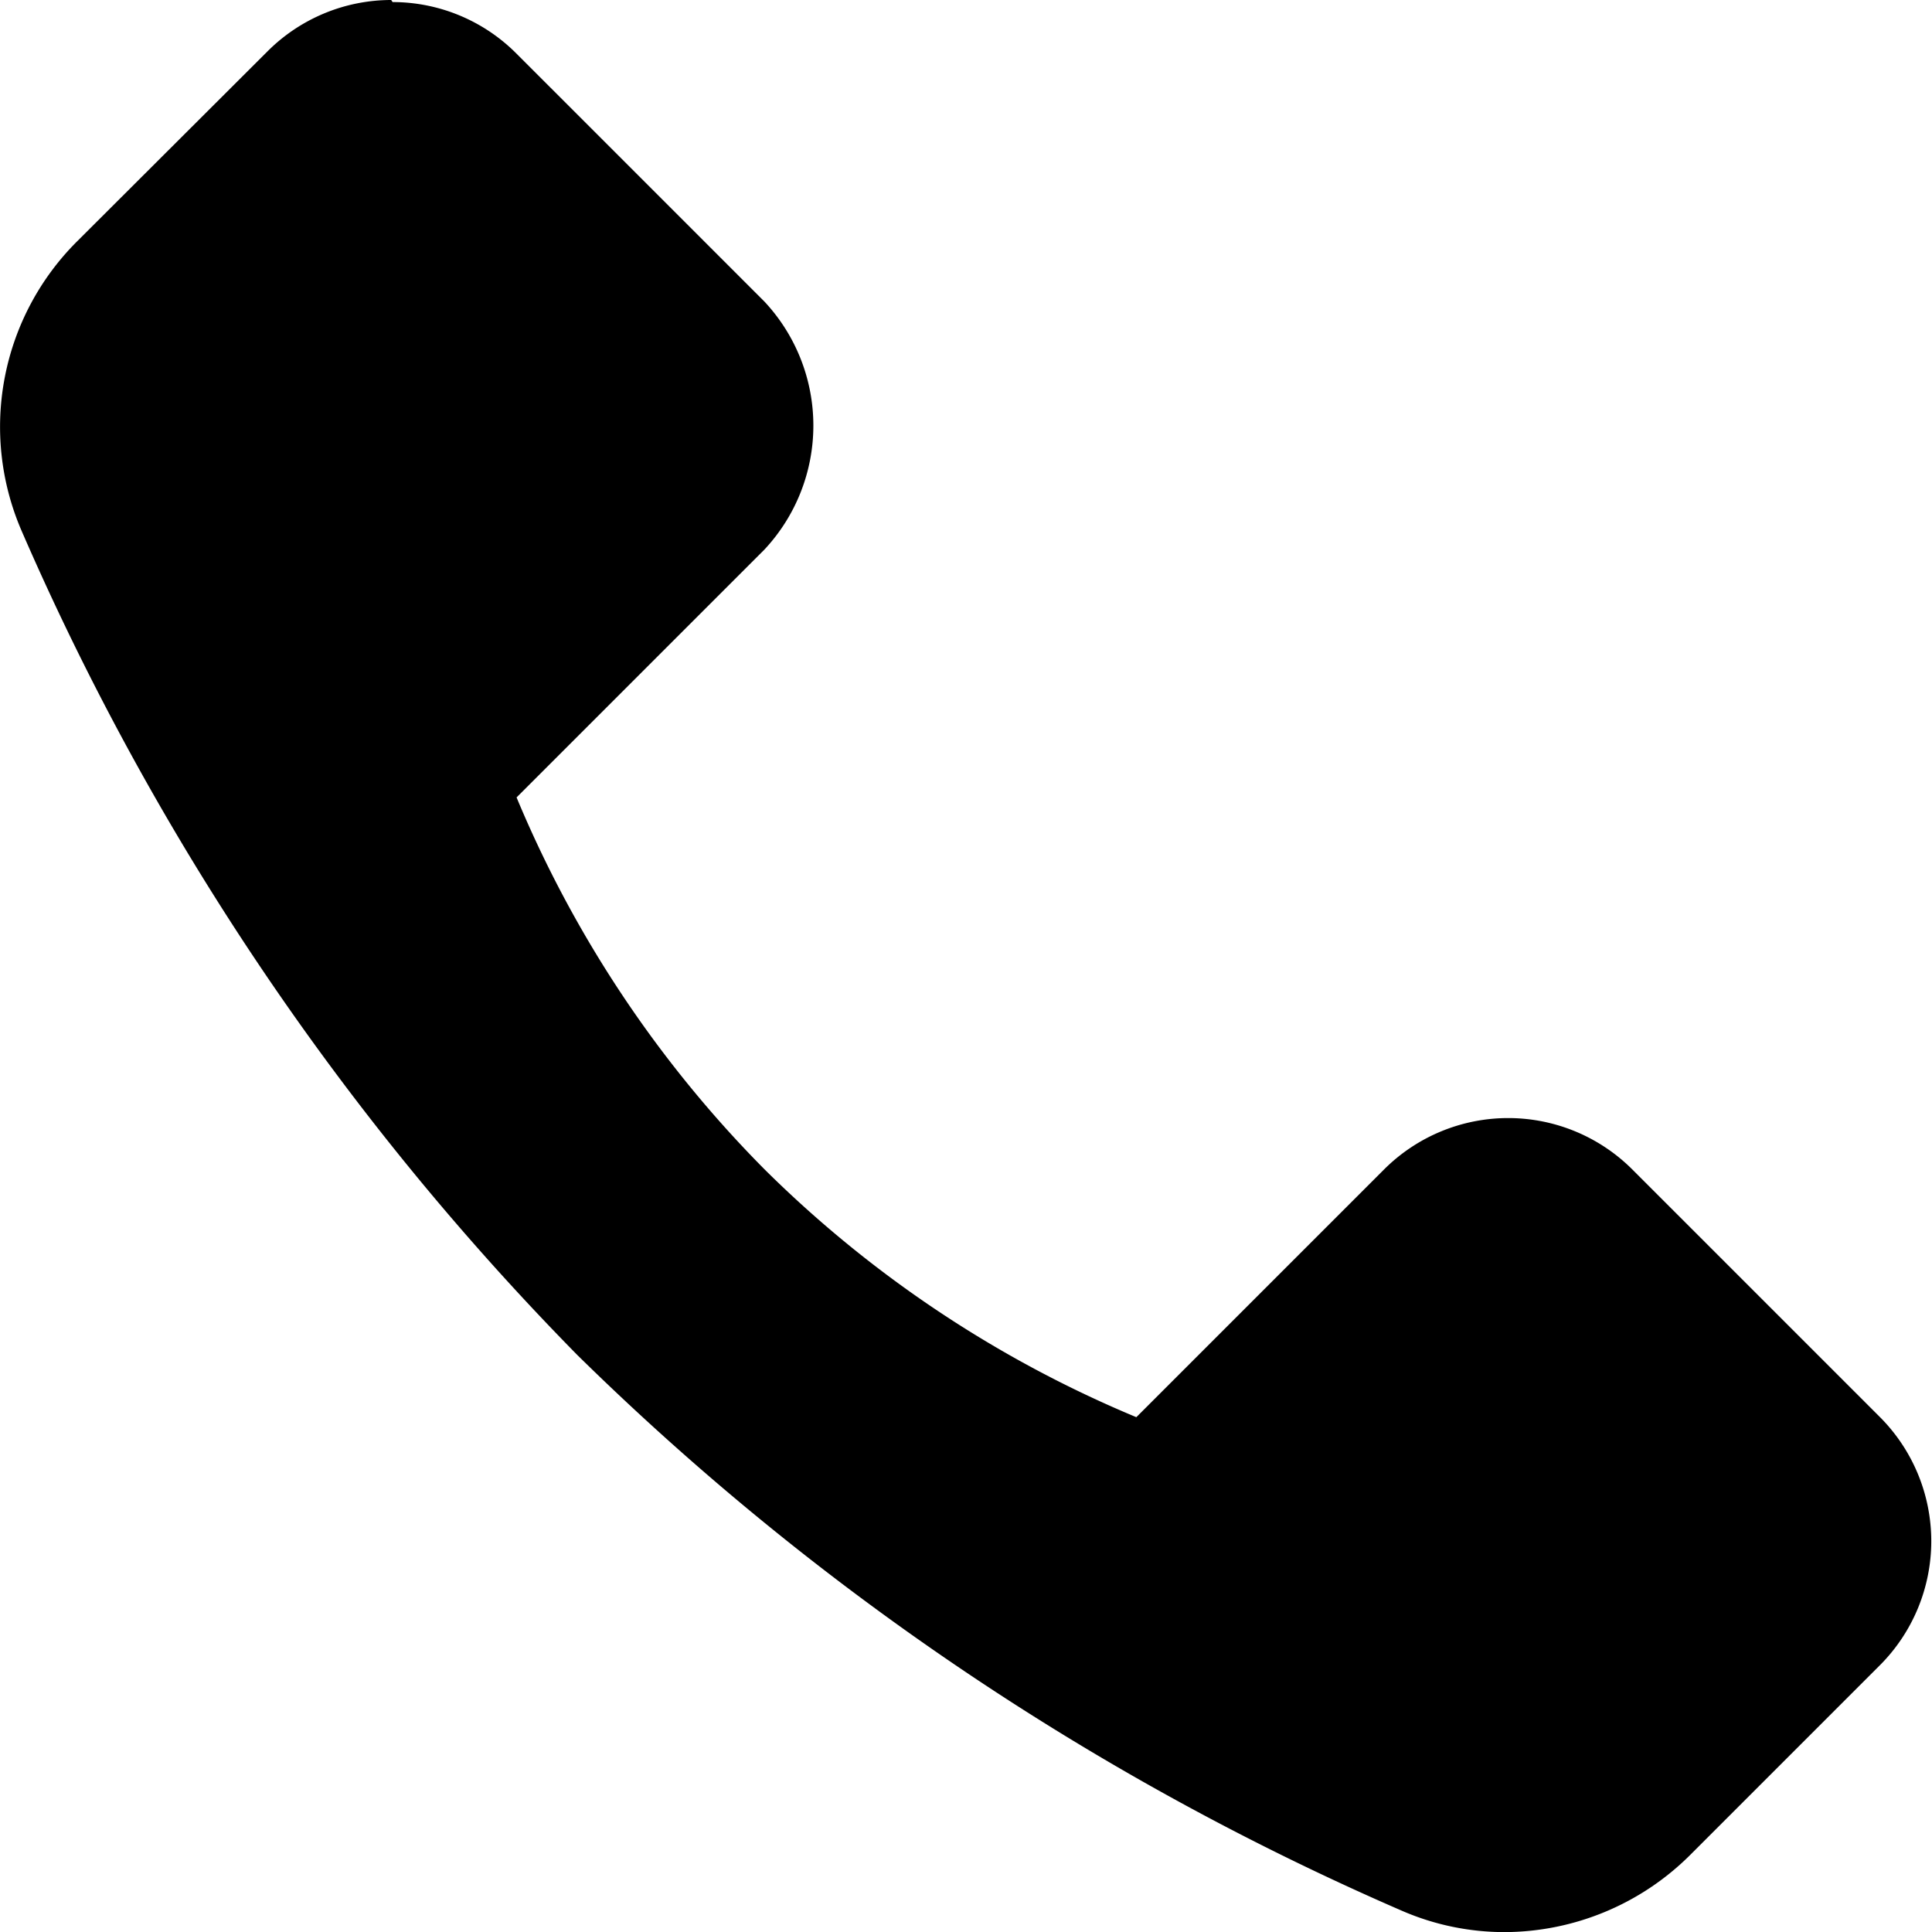
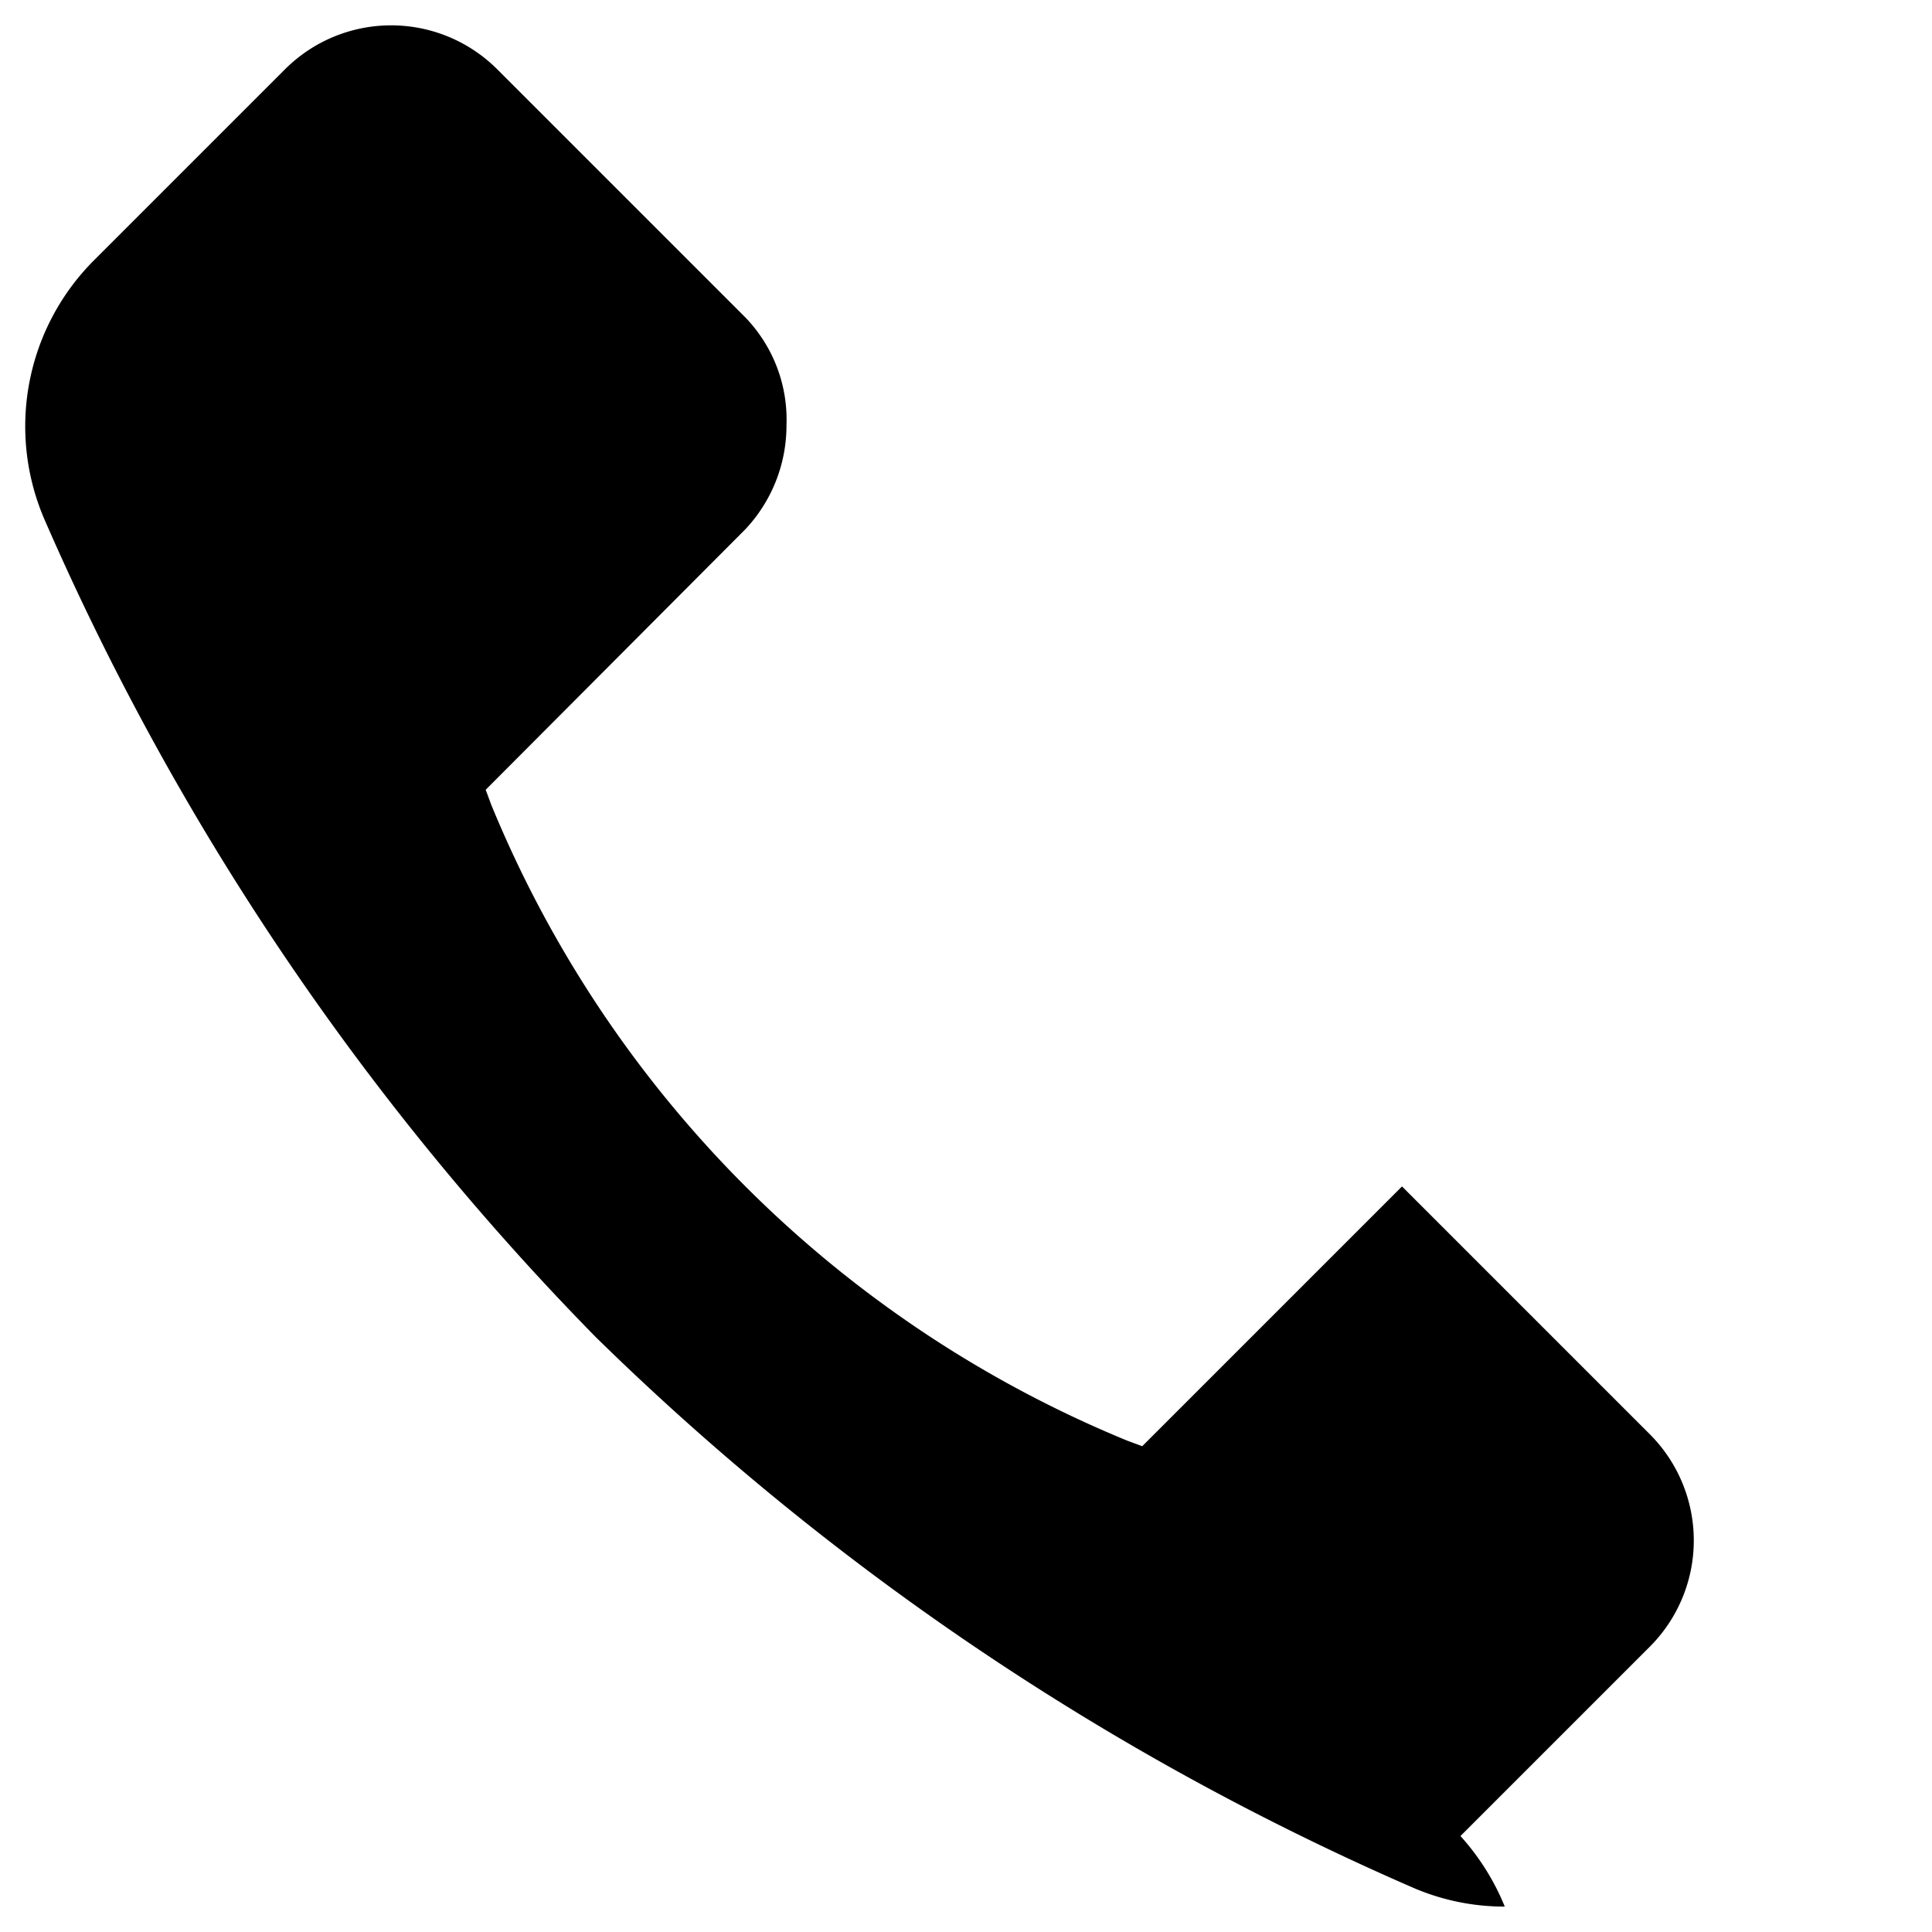
<svg xmlns="http://www.w3.org/2000/svg" width="18.704" height="18.704" viewBox="0 0 18.704 18.704">
  <g transform="translate(-1 -1)">
-     <path d="M15.82,19.712a2.228,2.228,0,0,1-.893-.185,26.269,26.269,0,0,1-7.911-5.332A26.274,26.274,0,0,1,1.683,6.284,2.274,2.274,0,0,1,2.176,3.76L4.011,1.925a1.453,1.453,0,0,1,2.055,0l2.4,2.4a1.424,1.424,0,0,1,.4,1.046,1.466,1.466,0,0,1-.4,1.009L5.954,8.9l.055.148A11.293,11.293,0,0,0,12.162,15.2l.148.055,2.515-2.515a1.453,1.453,0,0,1,2.055,0l2.4,2.4a1.455,1.455,0,0,1,0,2.055l-1.834,1.834A2.322,2.322,0,0,1,15.82,19.712Z" transform="translate(-0.252 -0.254)" />
-     <path d="M4.787,1.492a1.2,1.2,0,0,1,.854.353l2.4,2.4a1.272,1.272,0,0,1,0,1.707l-2.4,2.4-.223.223.11.3a11.535,11.535,0,0,0,6.3,6.3l.3.11.223-.223,2.4-2.4a1.207,1.207,0,0,1,1.707,0l2.4,2.4a1.209,1.209,0,0,1,0,1.707l-1.834,1.834a2.08,2.08,0,0,1-1.457.606,1.99,1.99,0,0,1-.8-.165,26.019,26.019,0,0,1-7.835-5.28,26.009,26.009,0,0,1-5.28-7.835A2.03,2.03,0,0,1,2.1,3.68L3.933,1.846a1.2,1.2,0,0,1,.854-.354m0-.492a1.694,1.694,0,0,0-1.2.5L1.751,3.332a2.535,2.535,0,0,0-.545,2.8,26.316,26.316,0,0,0,5.384,7.987A26.331,26.331,0,0,0,14.576,19.5a2.493,2.493,0,0,0,.991.205,2.556,2.556,0,0,0,1.8-.751l1.834-1.834a1.7,1.7,0,0,0,0-2.4l-2.4-2.4a1.7,1.7,0,0,0-2.4,0l-2.4,2.4a11.247,11.247,0,0,1-3.6-2.4,11.257,11.257,0,0,1-2.4-3.6l2.4-2.4a1.758,1.758,0,0,0,0-2.4l-2.4-2.4a1.693,1.693,0,0,0-1.2-.5Z" transform="translate(0 0)" />
+     <path d="M15.82,19.712a2.228,2.228,0,0,1-.893-.185,26.269,26.269,0,0,1-7.911-5.332A26.274,26.274,0,0,1,1.683,6.284,2.274,2.274,0,0,1,2.176,3.76L4.011,1.925a1.453,1.453,0,0,1,2.055,0l2.4,2.4a1.424,1.424,0,0,1,.4,1.046,1.466,1.466,0,0,1-.4,1.009L5.954,8.9l.055.148A11.293,11.293,0,0,0,12.162,15.2l.148.055,2.515-2.515l2.4,2.4a1.455,1.455,0,0,1,0,2.055l-1.834,1.834A2.322,2.322,0,0,1,15.82,19.712Z" transform="translate(-0.252 -0.254)" />
  </g>
</svg>